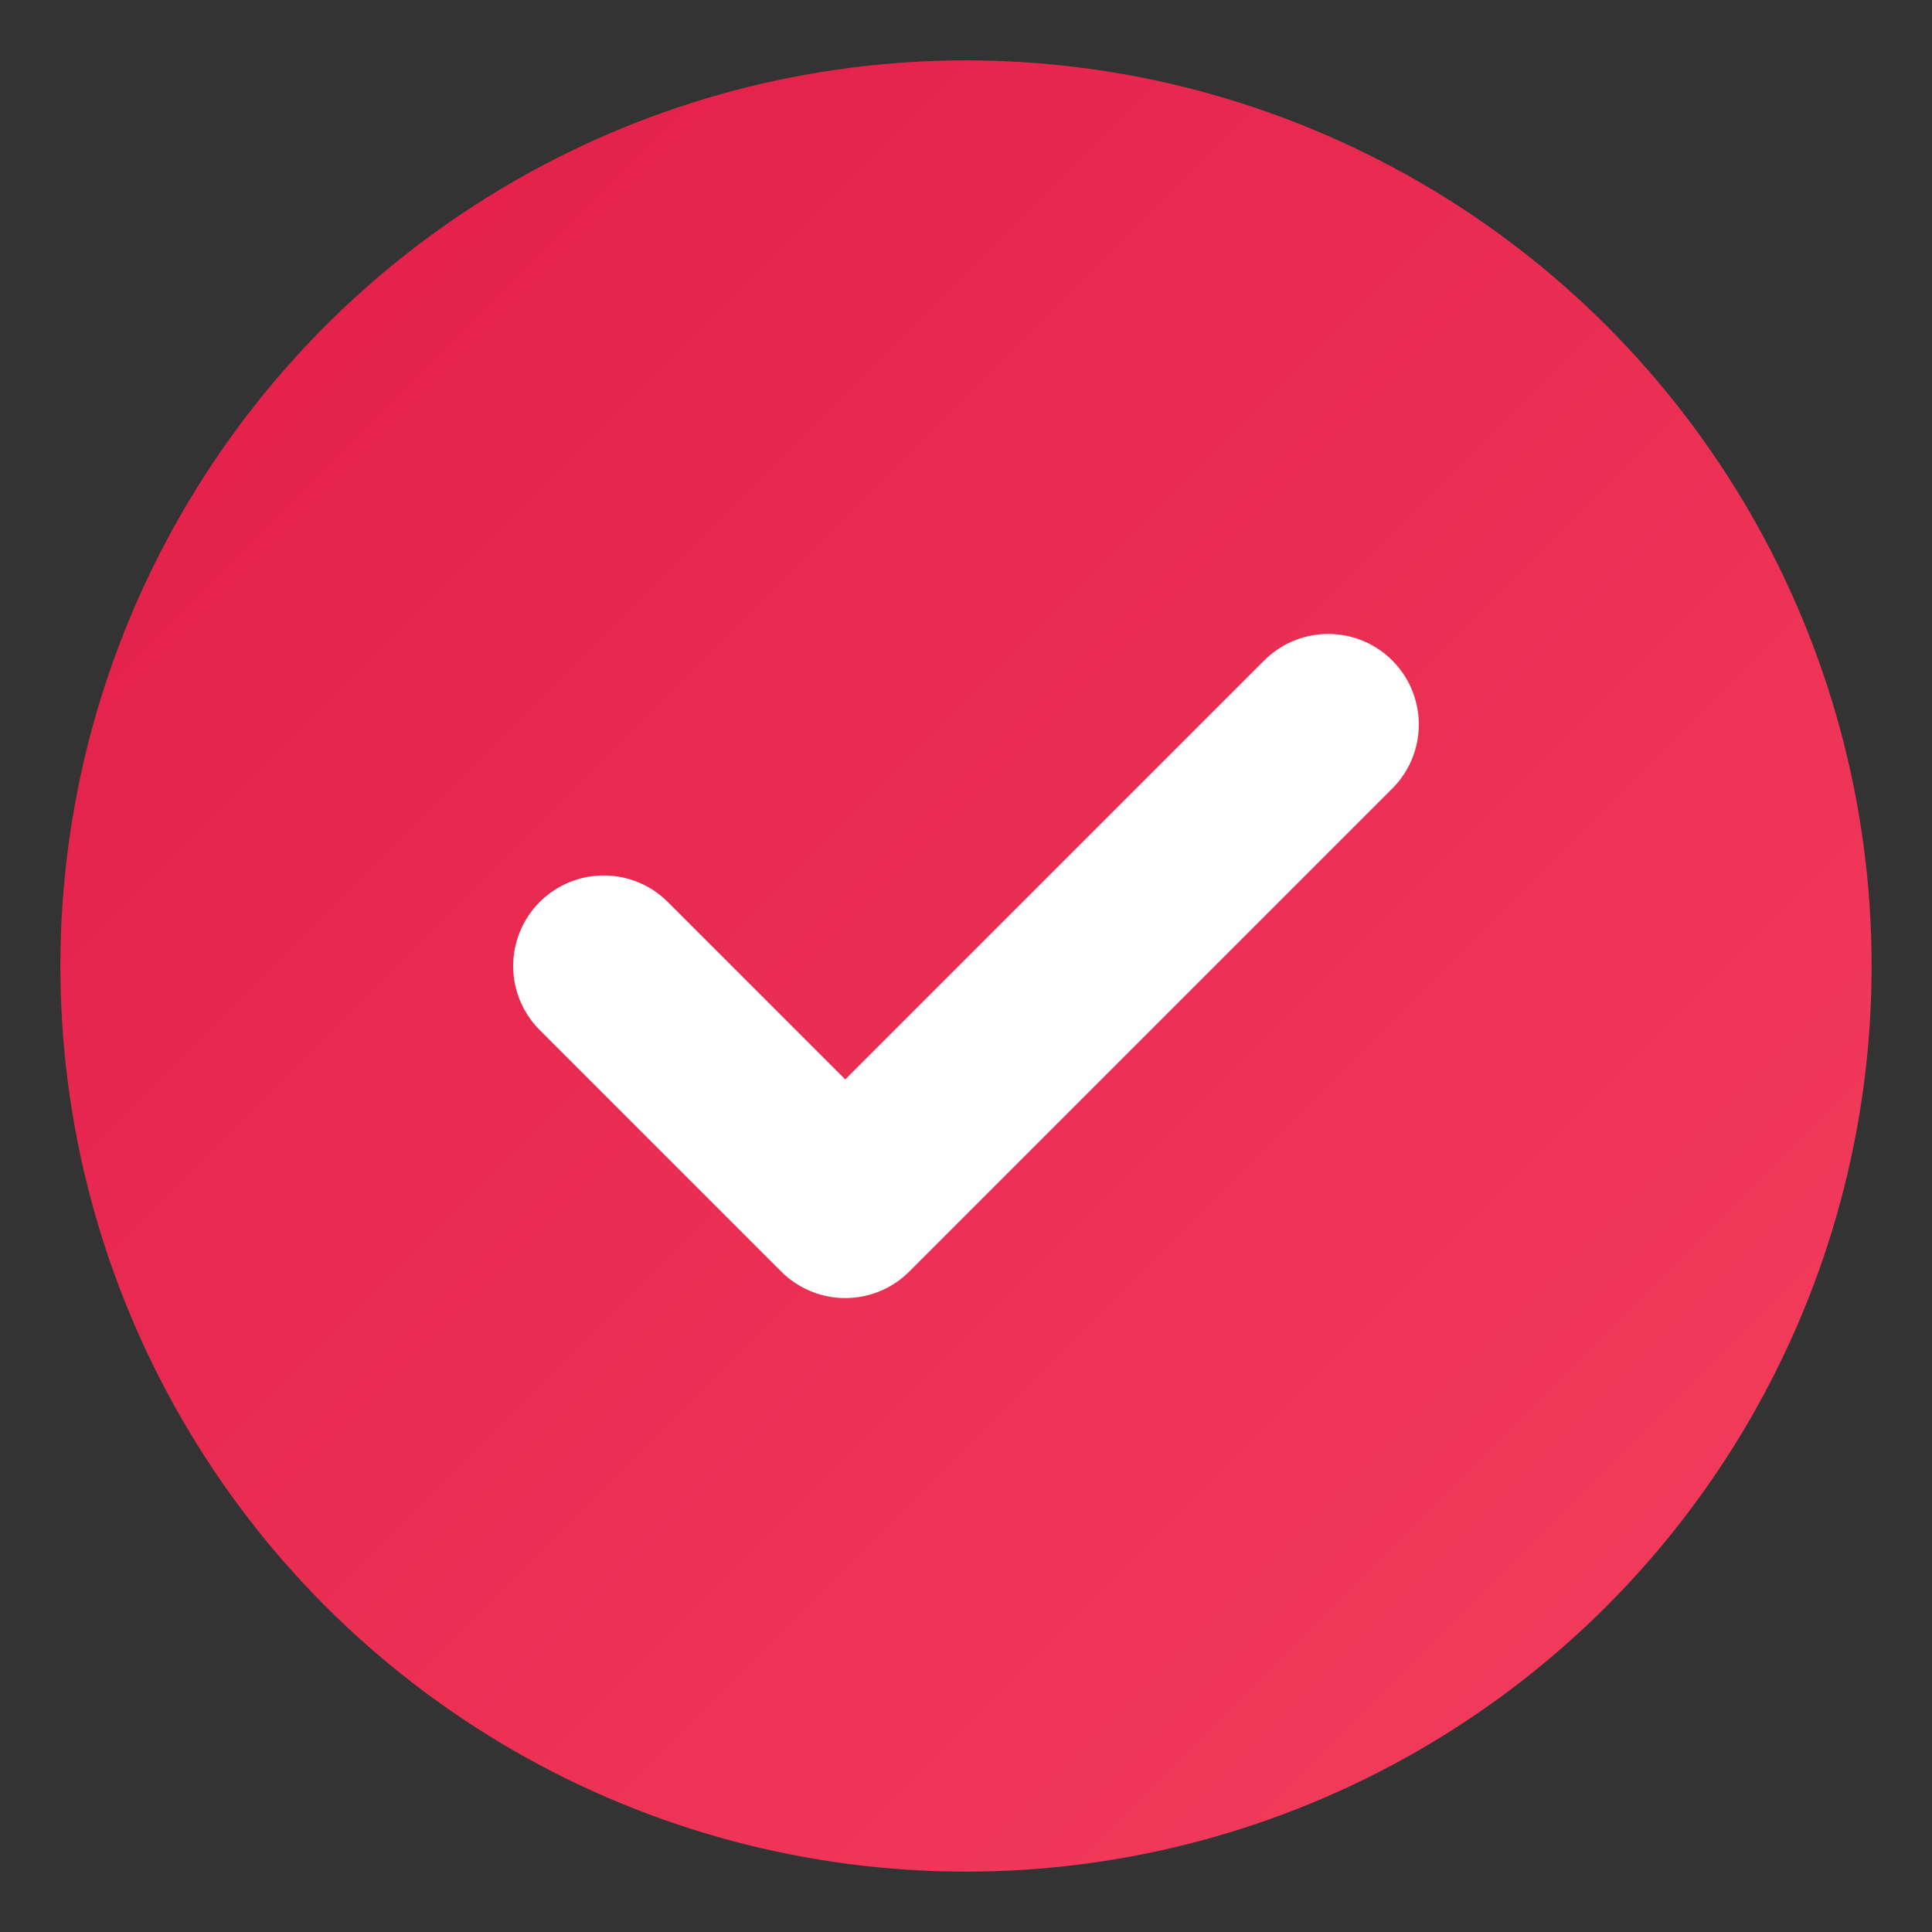
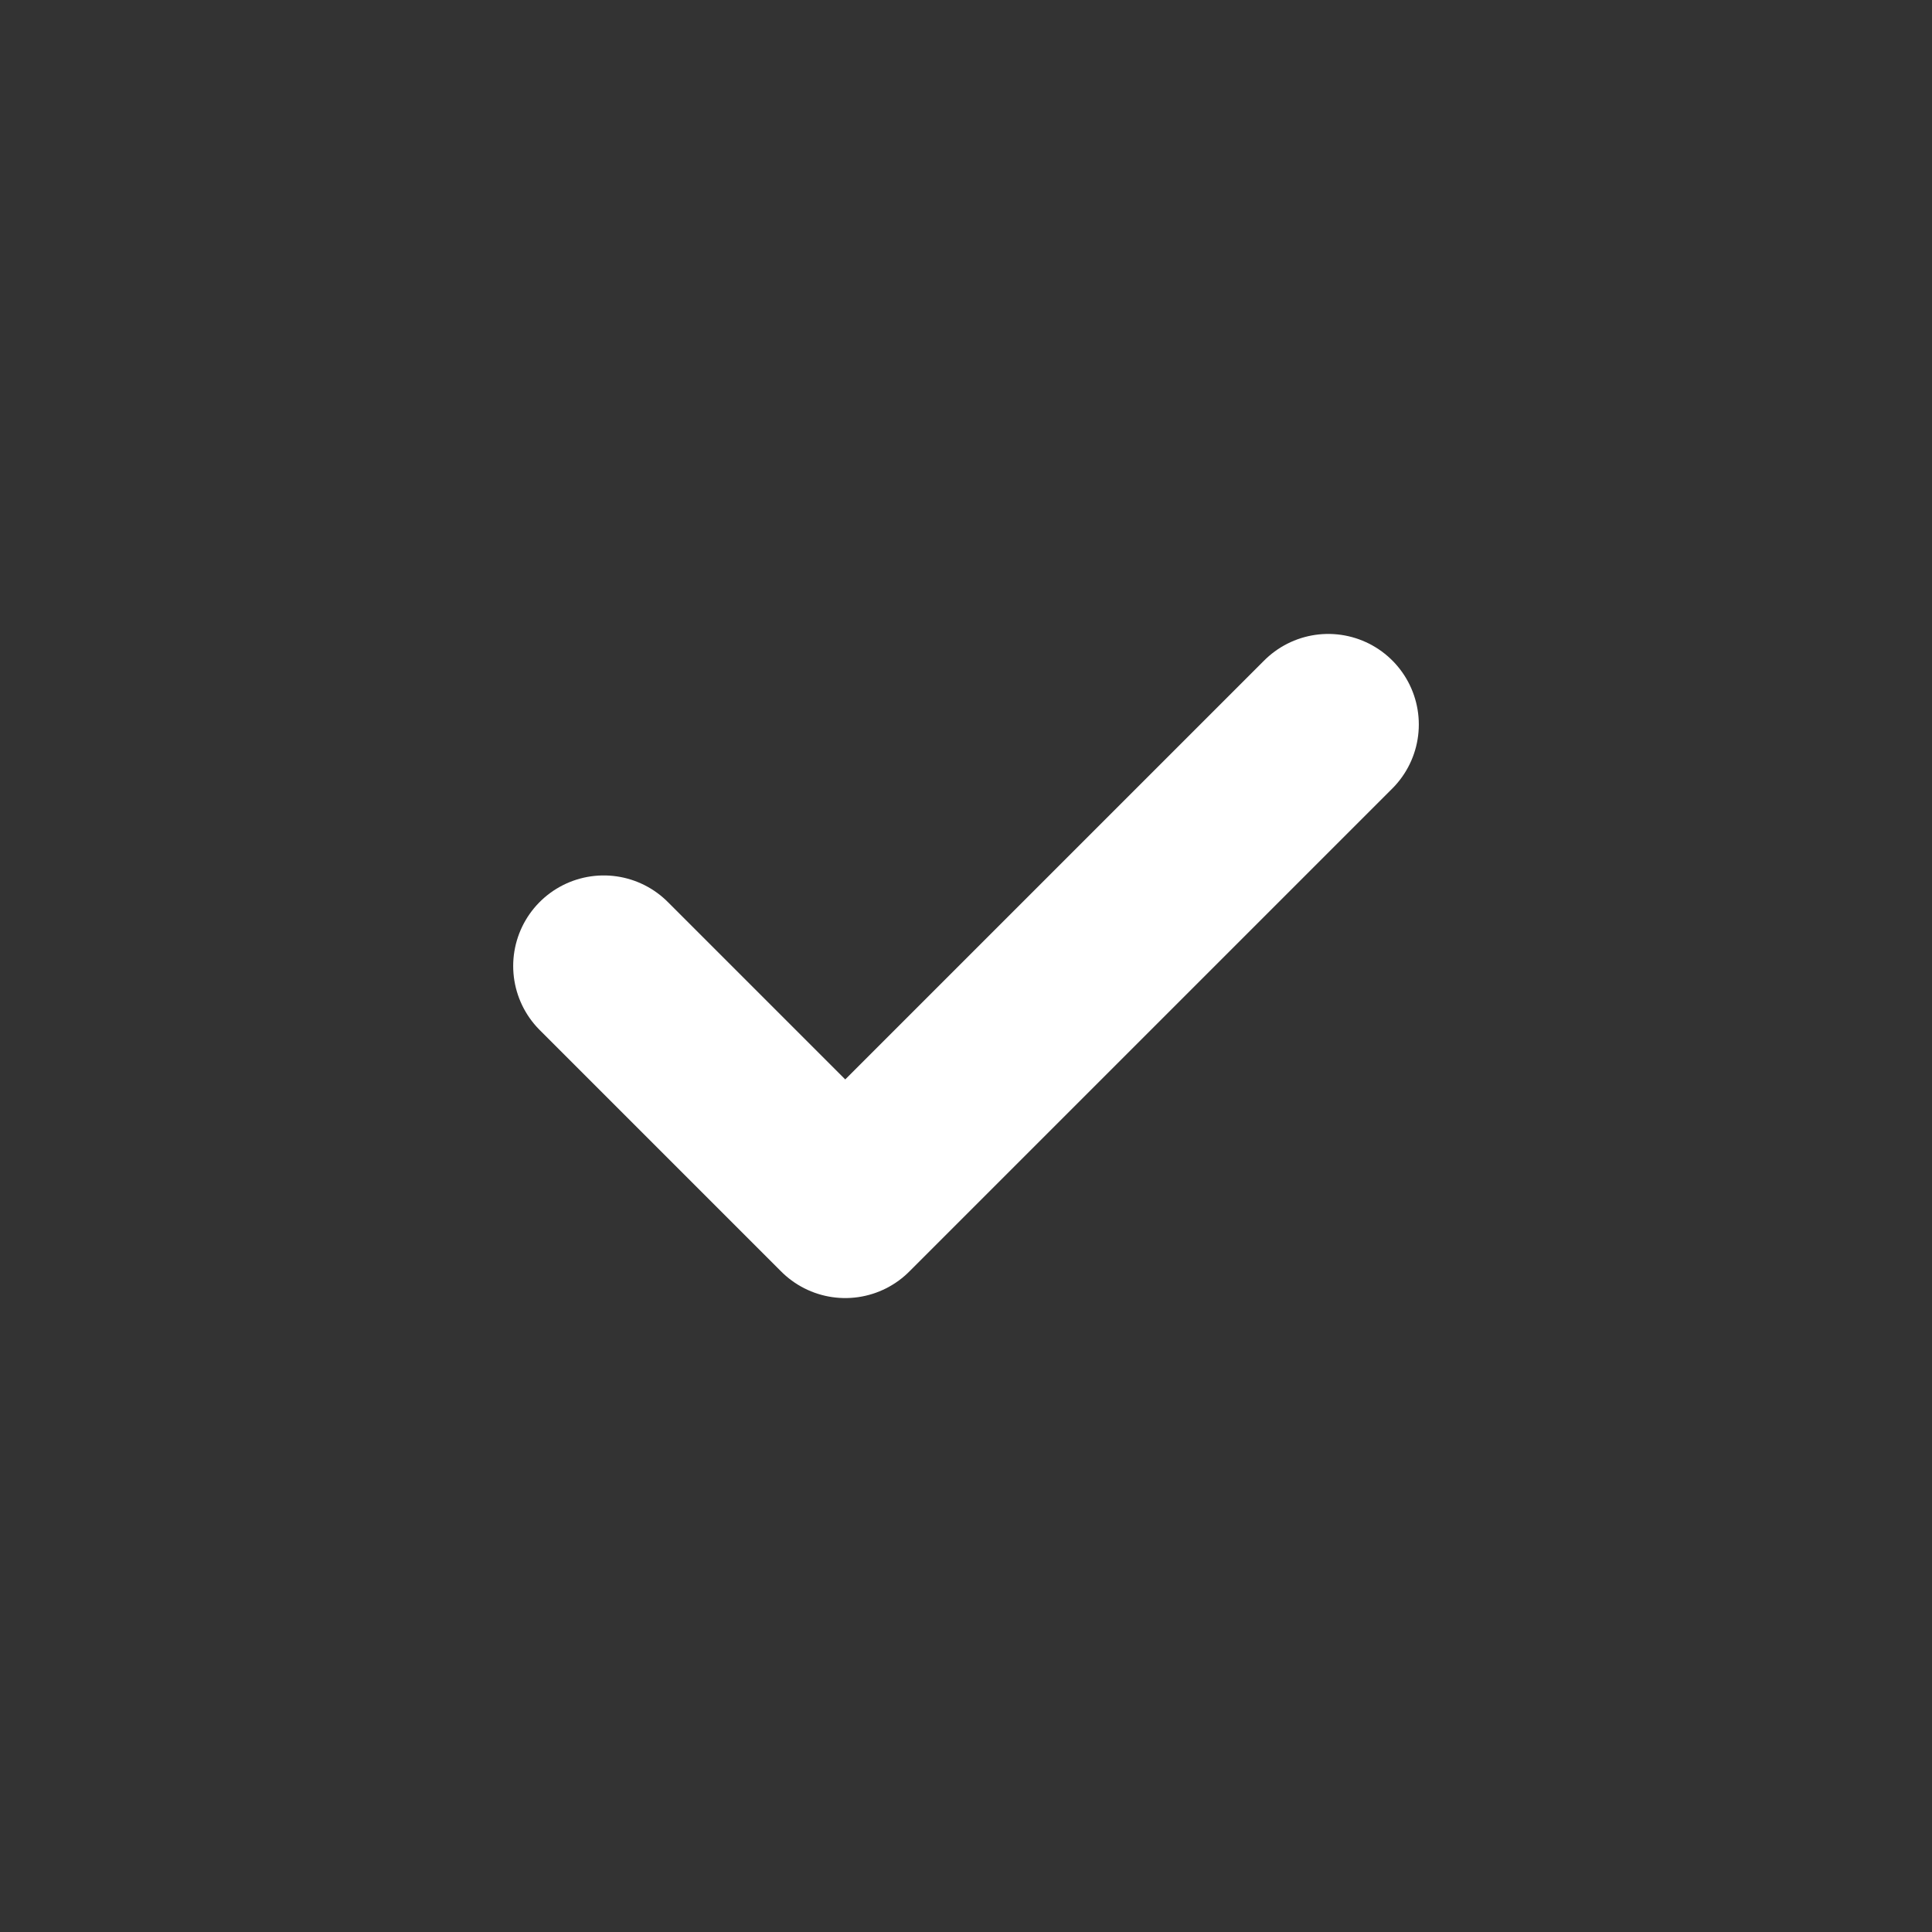
<svg xmlns="http://www.w3.org/2000/svg" width="32" height="32" viewBox="0 0 32 32" fill="none">
  <rect x="0" y="0" width="32" height="32" fill="#333333" stroke="none" />
  <defs>
    <linearGradient id="gradient" x1="0%" y1="0%" x2="100%" y2="100%">
      <stop offset="0%" style="stop-color:#e11d48;stop-opacity:1" />
      <stop offset="100%" style="stop-color:#f43f5e;stop-opacity:1" />
    </linearGradient>
  </defs>
-   <circle cx="16" cy="16" r="15" fill="url(#gradient)" />
  <path d="M10 16 L14 20 L22 12" stroke="#ffffff" stroke-width="3" fill="none" stroke-linecap="round" stroke-linejoin="round" />
</svg>